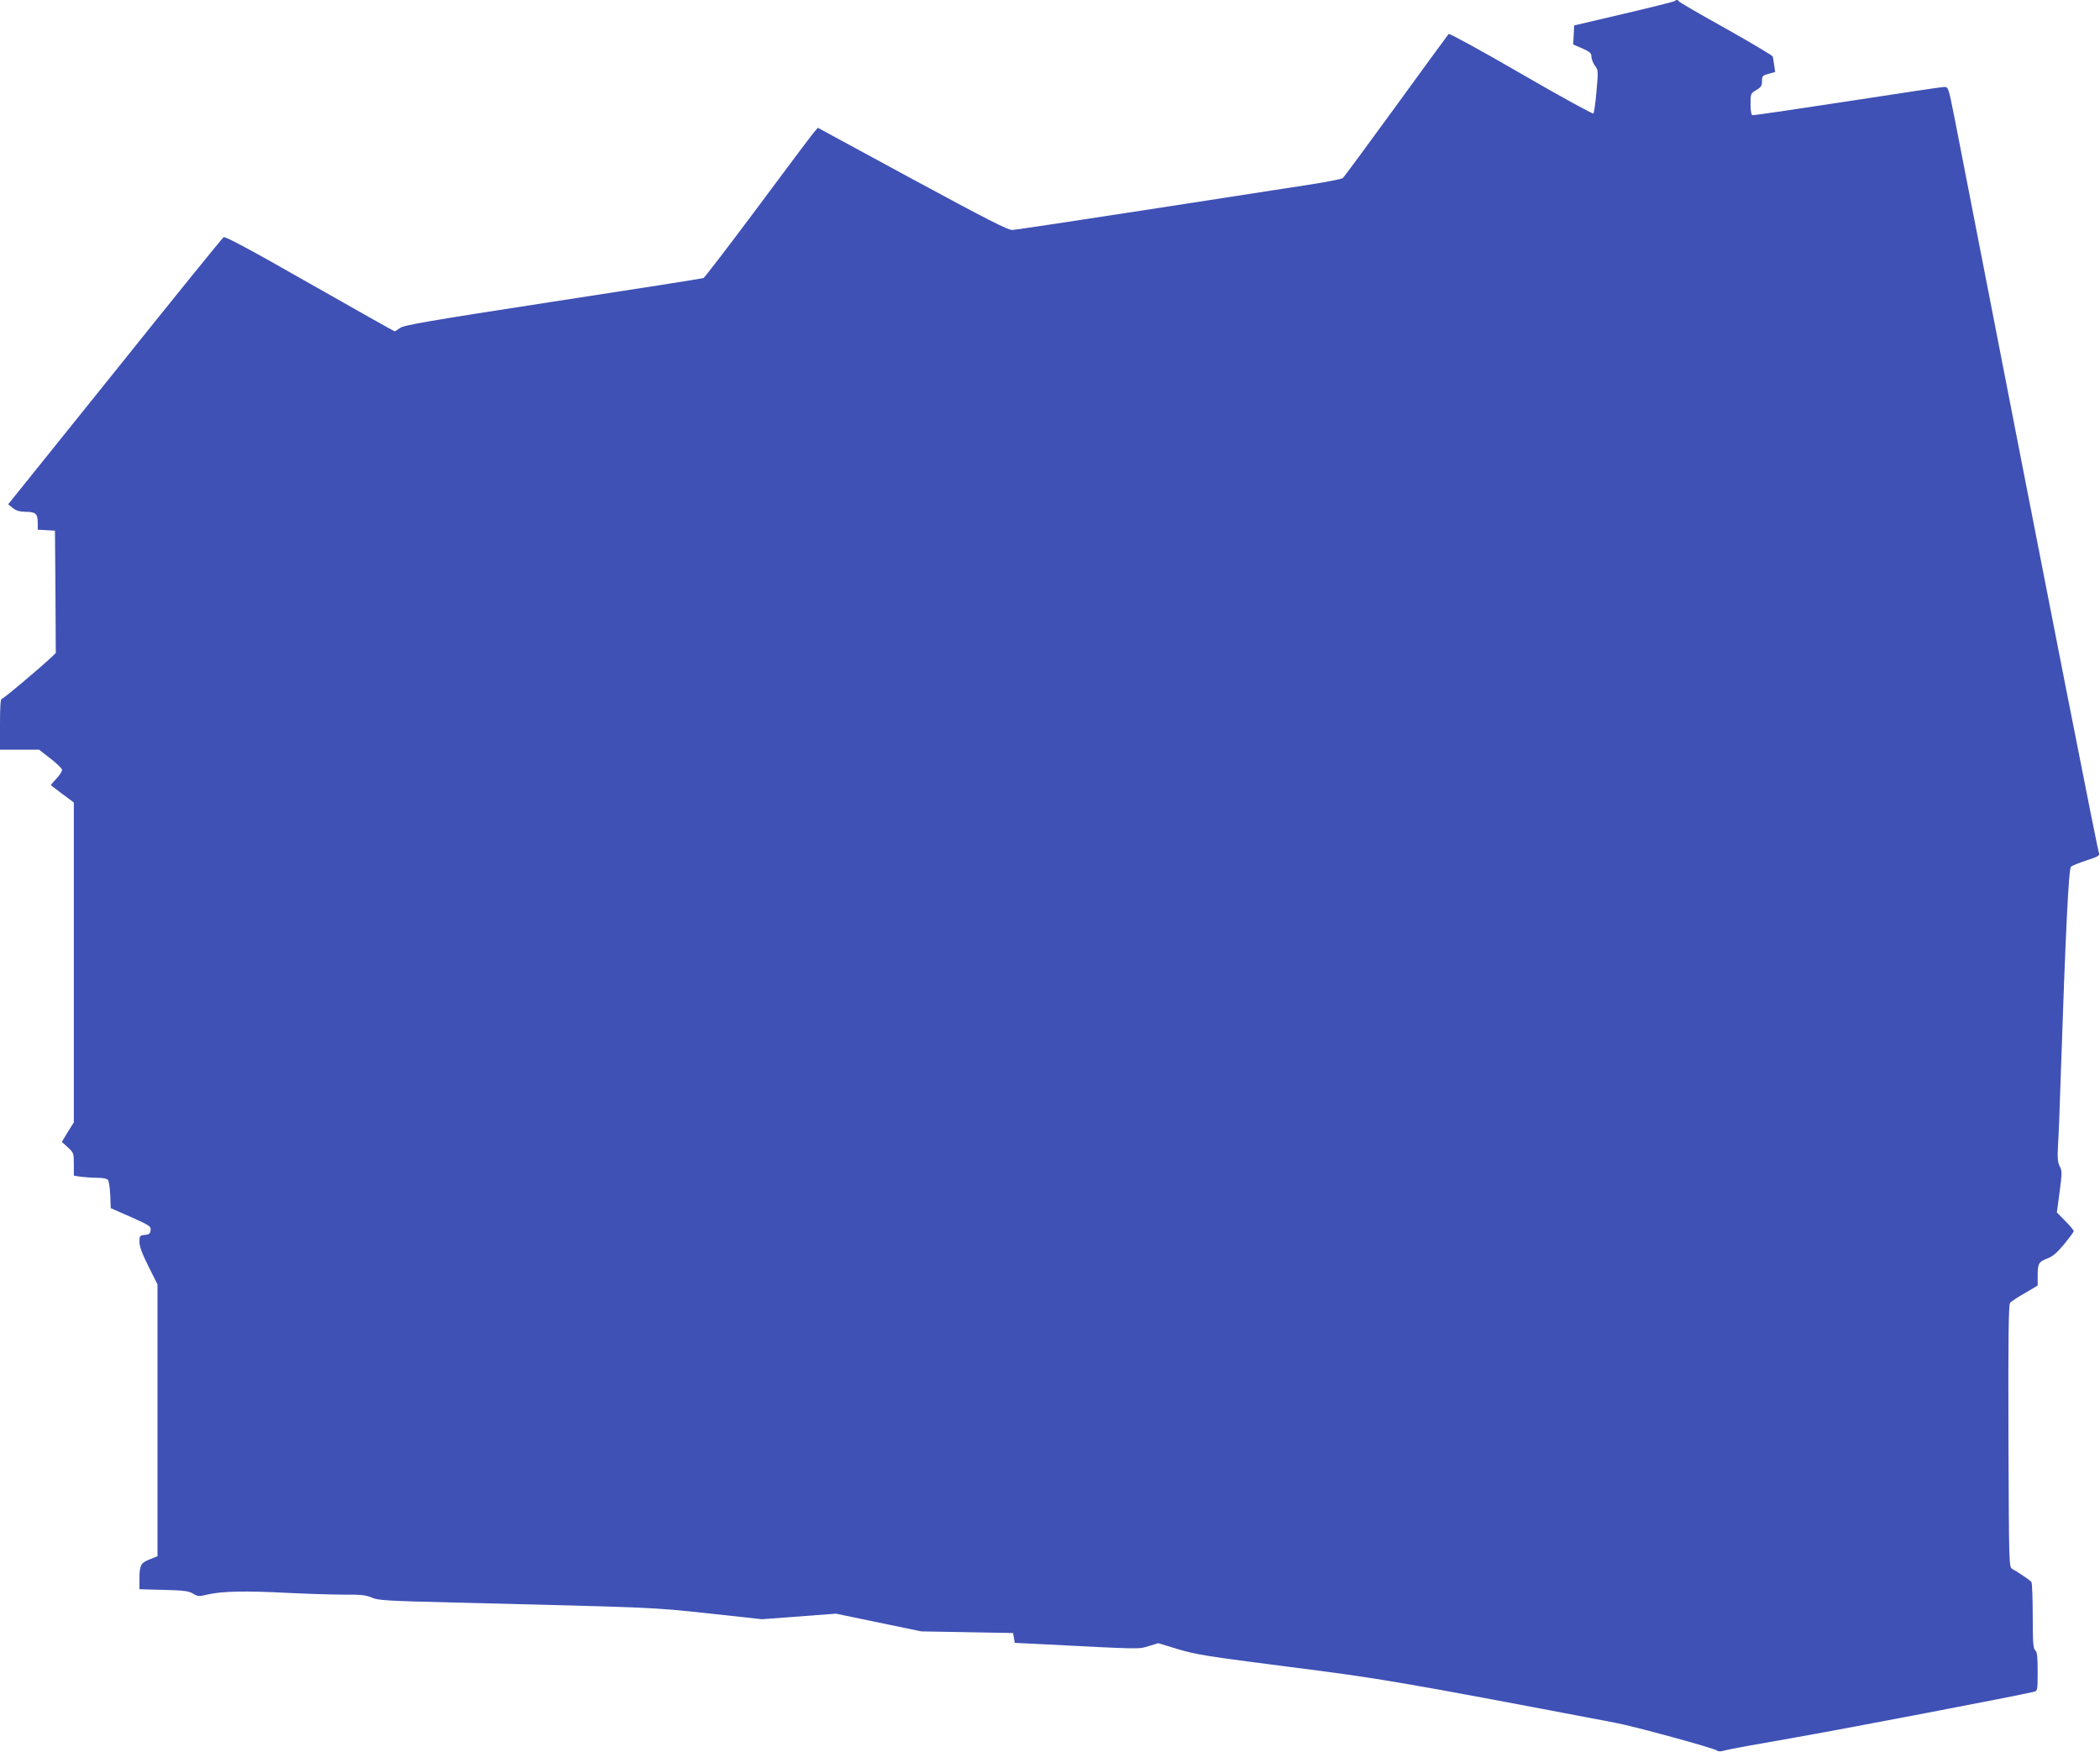
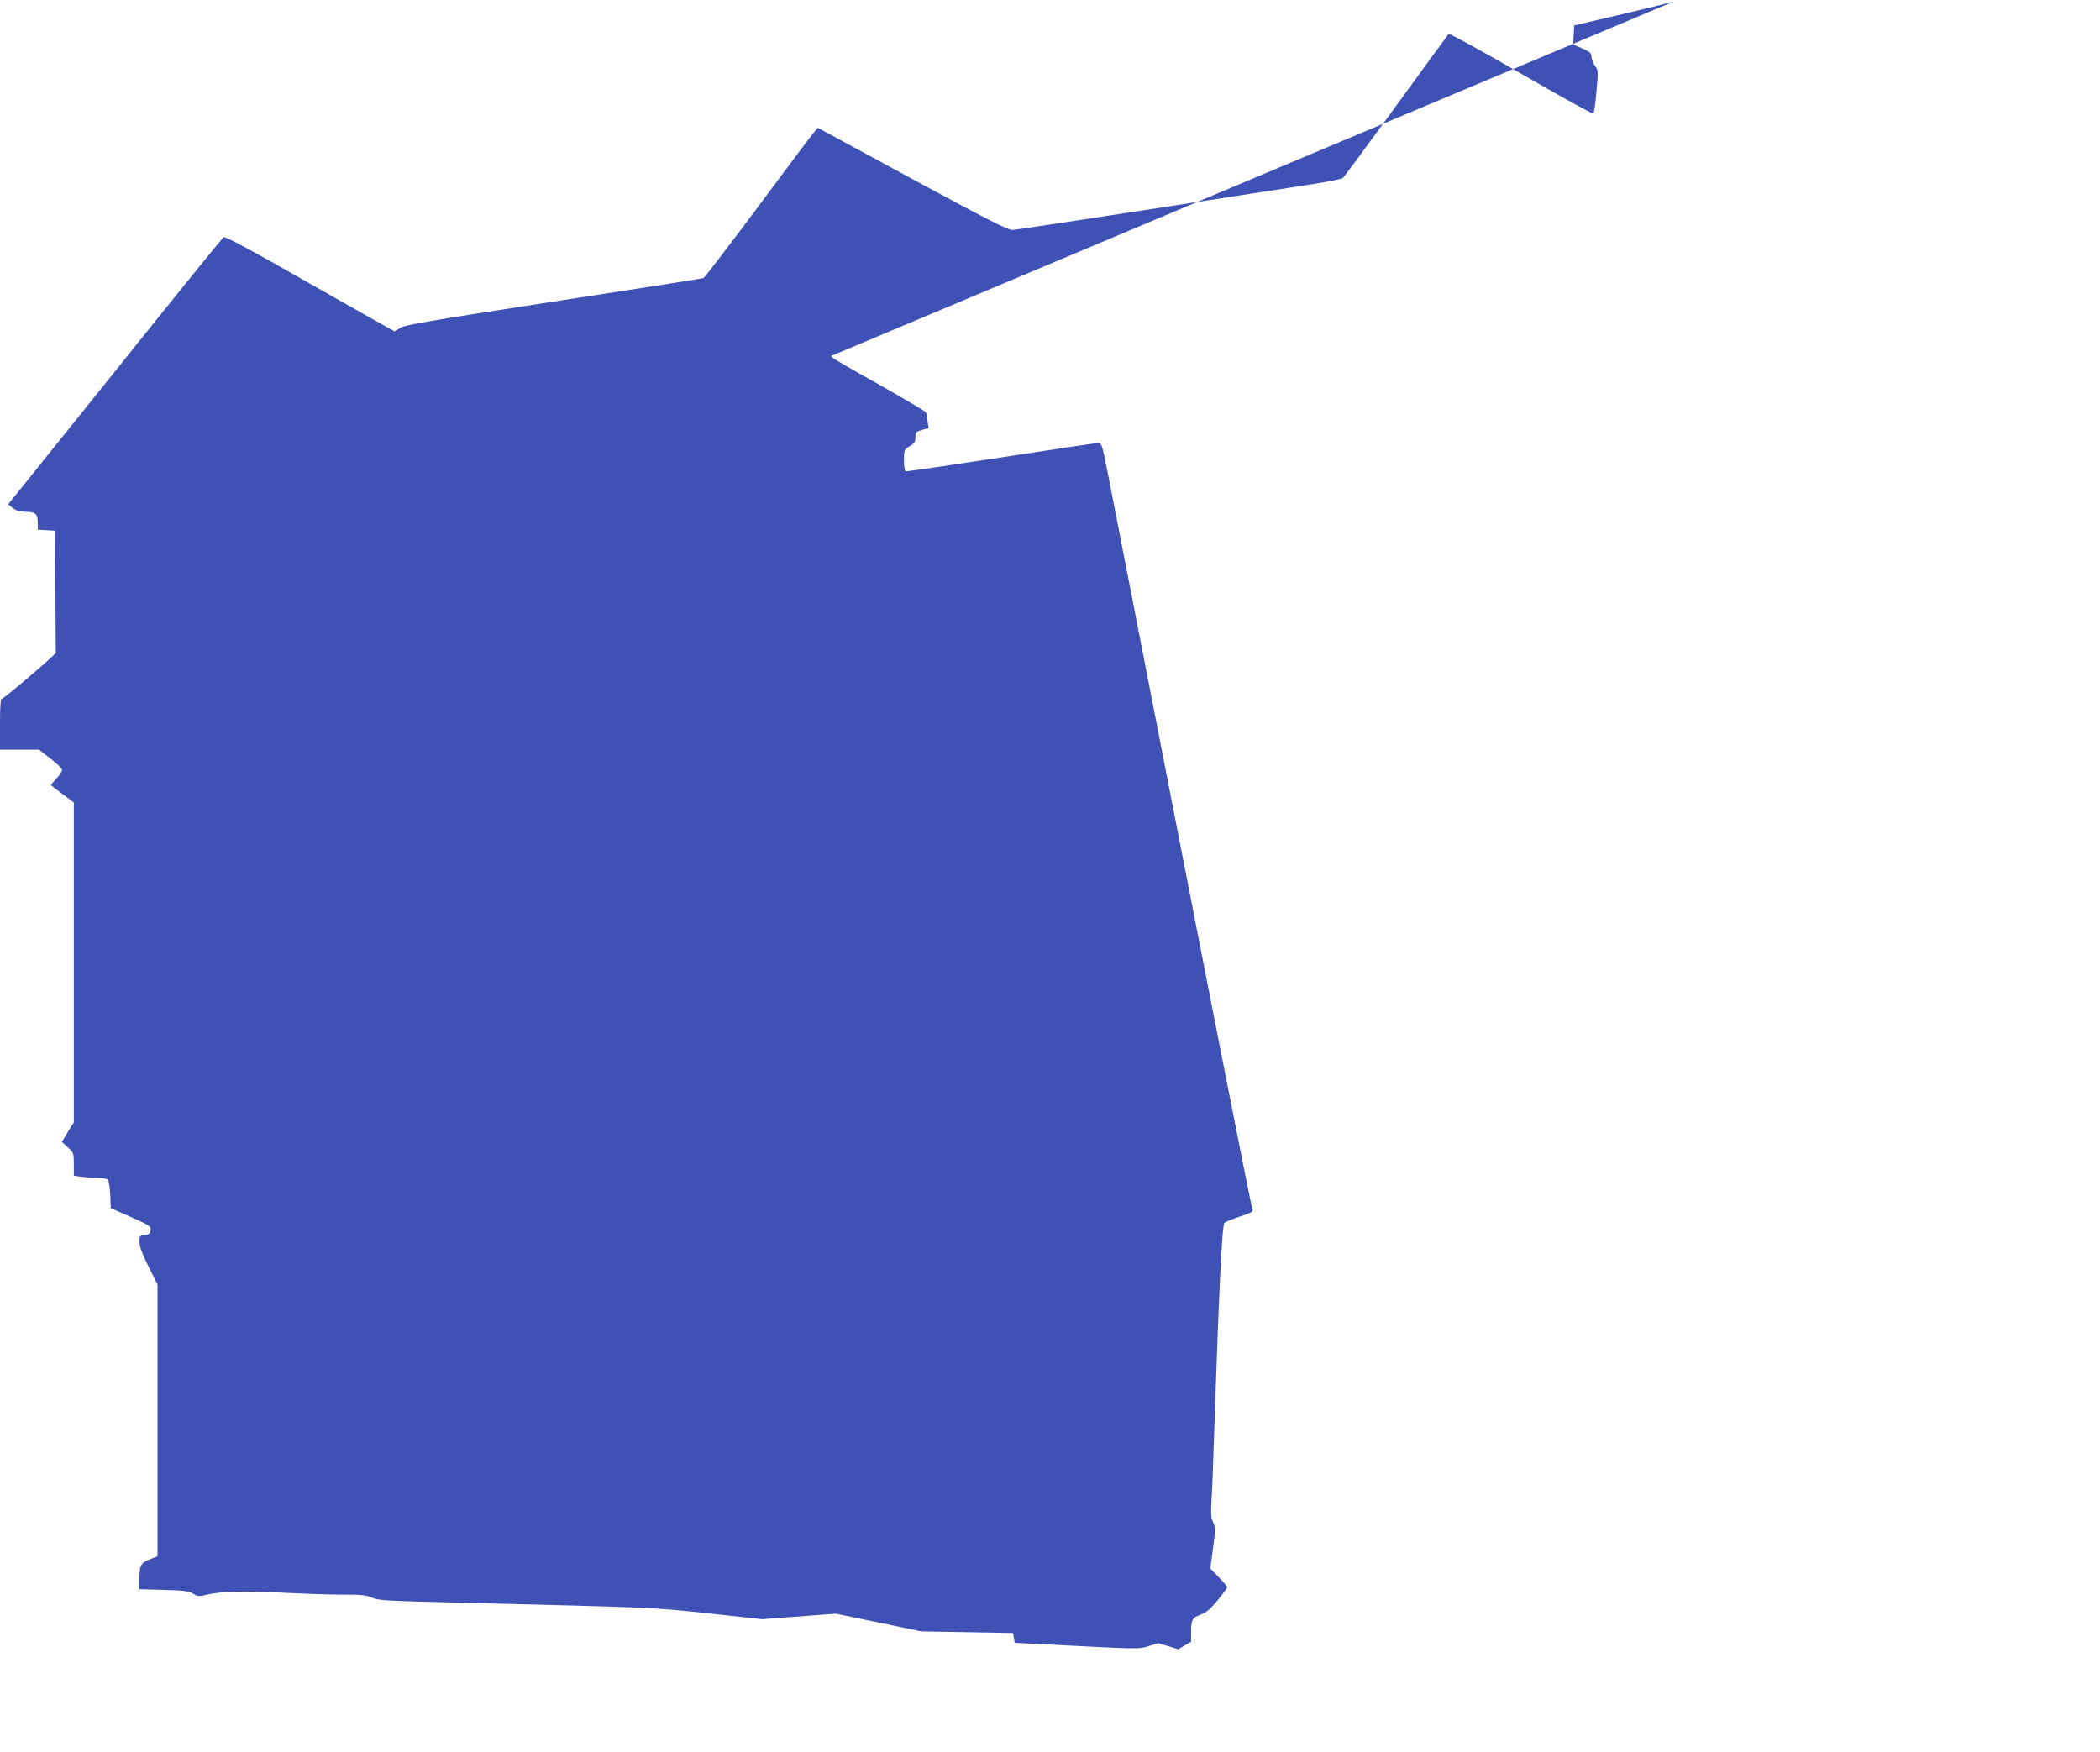
<svg xmlns="http://www.w3.org/2000/svg" version="1.0" width="1280pt" height="1068pt" viewBox="0 0 1280 1068" preserveAspectRatio="xMidYMid meet">
  <g transform="translate(0,1068) scale(0.1,-0.1)" fill="#3f51b5" stroke="none">
-     <path d="M10207 10673 c-4 -3 -143 -38 -309 -77 l-303 -71 -3 -58 -3 -58 55 -24 c47 -21 56 -29 56 -50 0 -14 10 -39 21 -55 21 -27 21 -32 10 -156 -6 -71 -15 -132 -19 -136 -4 -4 -203 105 -441 243 -238 138 -437 247 -441 242 -4 -4 -148 -201 -320 -438 -172 -236 -318 -435 -326 -441 -7 -5 -91 -22 -186 -37 -95 -15 -537 -83 -983 -152 -445 -69 -826 -126 -845 -127 -28 0 -153 64 -610 311 l-575 312 -28 -33 c-15 -18 -169 -223 -342 -456 -173 -232 -321 -425 -327 -427 -7 -3 -420 -68 -917 -144 -759 -117 -909 -143 -932 -160 -16 -12 -31 -21 -33 -21 -3 0 -236 131 -517 291 -363 207 -516 289 -526 283 -8 -5 -306 -373 -663 -819 l-650 -809 28 -23 c20 -16 40 -22 78 -23 61 0 74 -12 74 -66 l0 -43 53 -3 52 -3 3 -373 2 -373 -27 -26 c-88 -81 -292 -253 -302 -253 -8 0 -11 -47 -11 -155 l0 -155 119 0 119 0 68 -53 c38 -29 70 -60 72 -69 2 -8 -13 -32 -33 -53 -19 -21 -35 -39 -35 -40 0 -2 31 -26 70 -55 l70 -52 0 -975 0 -975 -37 -59 -36 -60 36 -33 c36 -33 37 -36 37 -103 l0 -70 46 -7 c26 -3 70 -6 99 -6 31 0 57 -5 63 -13 6 -7 12 -49 14 -92 l3 -80 123 -54 c114 -51 123 -57 120 -80 -2 -21 -9 -27 -35 -29 -31 -3 -33 -6 -33 -43 0 -28 16 -71 55 -149 l55 -110 0 -828 0 -829 -45 -18 c-56 -21 -65 -37 -65 -118 l0 -65 148 -4 c123 -3 152 -7 179 -23 29 -18 36 -18 90 -5 85 20 230 23 478 10 121 -6 278 -11 349 -11 106 1 137 -3 172 -18 38 -17 87 -20 496 -30 1249 -31 1204 -29 1554 -66 l329 -36 225 17 225 17 260 -54 260 -54 280 -5 280 -5 5 -30 5 -30 125 -6 c656 -34 627 -33 691 -14 l59 18 122 -37 c110 -33 181 -44 673 -107 561 -71 672 -90 1990 -341 122 -23 603 -155 622 -170 8 -6 23 -6 45 1 18 6 204 40 413 76 298 52 1360 255 1473 282 21 5 22 9 22 123 0 92 -3 120 -15 130 -12 10 -15 47 -15 209 0 108 -4 201 -8 207 -7 10 -75 56 -117 80 -20 11 -20 25 -23 809 -2 617 1 801 10 813 7 8 47 35 90 59 l78 46 0 61 c0 74 7 85 61 105 32 12 58 35 100 86 32 39 58 74 59 80 0 5 -23 33 -52 62 l-51 52 17 126 c15 115 15 128 0 156 -12 25 -14 50 -10 127 4 54 11 234 16 402 30 897 49 1283 63 1296 7 7 49 24 95 39 69 22 82 30 76 44 -9 21 -244 1212 -881 4484 -37 184 -37 187 -63 187 -14 0 -280 -40 -591 -88 -312 -48 -571 -86 -578 -84 -7 2 -11 29 -11 68 0 63 1 65 35 85 29 17 35 27 35 55 0 30 3 34 40 44 l40 11 -6 42 c-3 23 -7 47 -9 53 -2 6 -130 82 -284 169 -155 86 -284 161 -287 166 -6 11 -18 12 -27 2z" />
+     <path d="M10207 10673 c-4 -3 -143 -38 -309 -77 l-303 -71 -3 -58 -3 -58 55 -24 c47 -21 56 -29 56 -50 0 -14 10 -39 21 -55 21 -27 21 -32 10 -156 -6 -71 -15 -132 -19 -136 -4 -4 -203 105 -441 243 -238 138 -437 247 -441 242 -4 -4 -148 -201 -320 -438 -172 -236 -318 -435 -326 -441 -7 -5 -91 -22 -186 -37 -95 -15 -537 -83 -983 -152 -445 -69 -826 -126 -845 -127 -28 0 -153 64 -610 311 l-575 312 -28 -33 c-15 -18 -169 -223 -342 -456 -173 -232 -321 -425 -327 -427 -7 -3 -420 -68 -917 -144 -759 -117 -909 -143 -932 -160 -16 -12 -31 -21 -33 -21 -3 0 -236 131 -517 291 -363 207 -516 289 -526 283 -8 -5 -306 -373 -663 -819 l-650 -809 28 -23 c20 -16 40 -22 78 -23 61 0 74 -12 74 -66 l0 -43 53 -3 52 -3 3 -373 2 -373 -27 -26 c-88 -81 -292 -253 -302 -253 -8 0 -11 -47 -11 -155 l0 -155 119 0 119 0 68 -53 c38 -29 70 -60 72 -69 2 -8 -13 -32 -33 -53 -19 -21 -35 -39 -35 -40 0 -2 31 -26 70 -55 l70 -52 0 -975 0 -975 -37 -59 -36 -60 36 -33 c36 -33 37 -36 37 -103 l0 -70 46 -7 c26 -3 70 -6 99 -6 31 0 57 -5 63 -13 6 -7 12 -49 14 -92 l3 -80 123 -54 c114 -51 123 -57 120 -80 -2 -21 -9 -27 -35 -29 -31 -3 -33 -6 -33 -43 0 -28 16 -71 55 -149 l55 -110 0 -828 0 -829 -45 -18 c-56 -21 -65 -37 -65 -118 l0 -65 148 -4 c123 -3 152 -7 179 -23 29 -18 36 -18 90 -5 85 20 230 23 478 10 121 -6 278 -11 349 -11 106 1 137 -3 172 -18 38 -17 87 -20 496 -30 1249 -31 1204 -29 1554 -66 l329 -36 225 17 225 17 260 -54 260 -54 280 -5 280 -5 5 -30 5 -30 125 -6 c656 -34 627 -33 691 -14 l59 18 122 -37 l78 46 0 61 c0 74 7 85 61 105 32 12 58 35 100 86 32 39 58 74 59 80 0 5 -23 33 -52 62 l-51 52 17 126 c15 115 15 128 0 156 -12 25 -14 50 -10 127 4 54 11 234 16 402 30 897 49 1283 63 1296 7 7 49 24 95 39 69 22 82 30 76 44 -9 21 -244 1212 -881 4484 -37 184 -37 187 -63 187 -14 0 -280 -40 -591 -88 -312 -48 -571 -86 -578 -84 -7 2 -11 29 -11 68 0 63 1 65 35 85 29 17 35 27 35 55 0 30 3 34 40 44 l40 11 -6 42 c-3 23 -7 47 -9 53 -2 6 -130 82 -284 169 -155 86 -284 161 -287 166 -6 11 -18 12 -27 2z" />
  </g>
</svg>